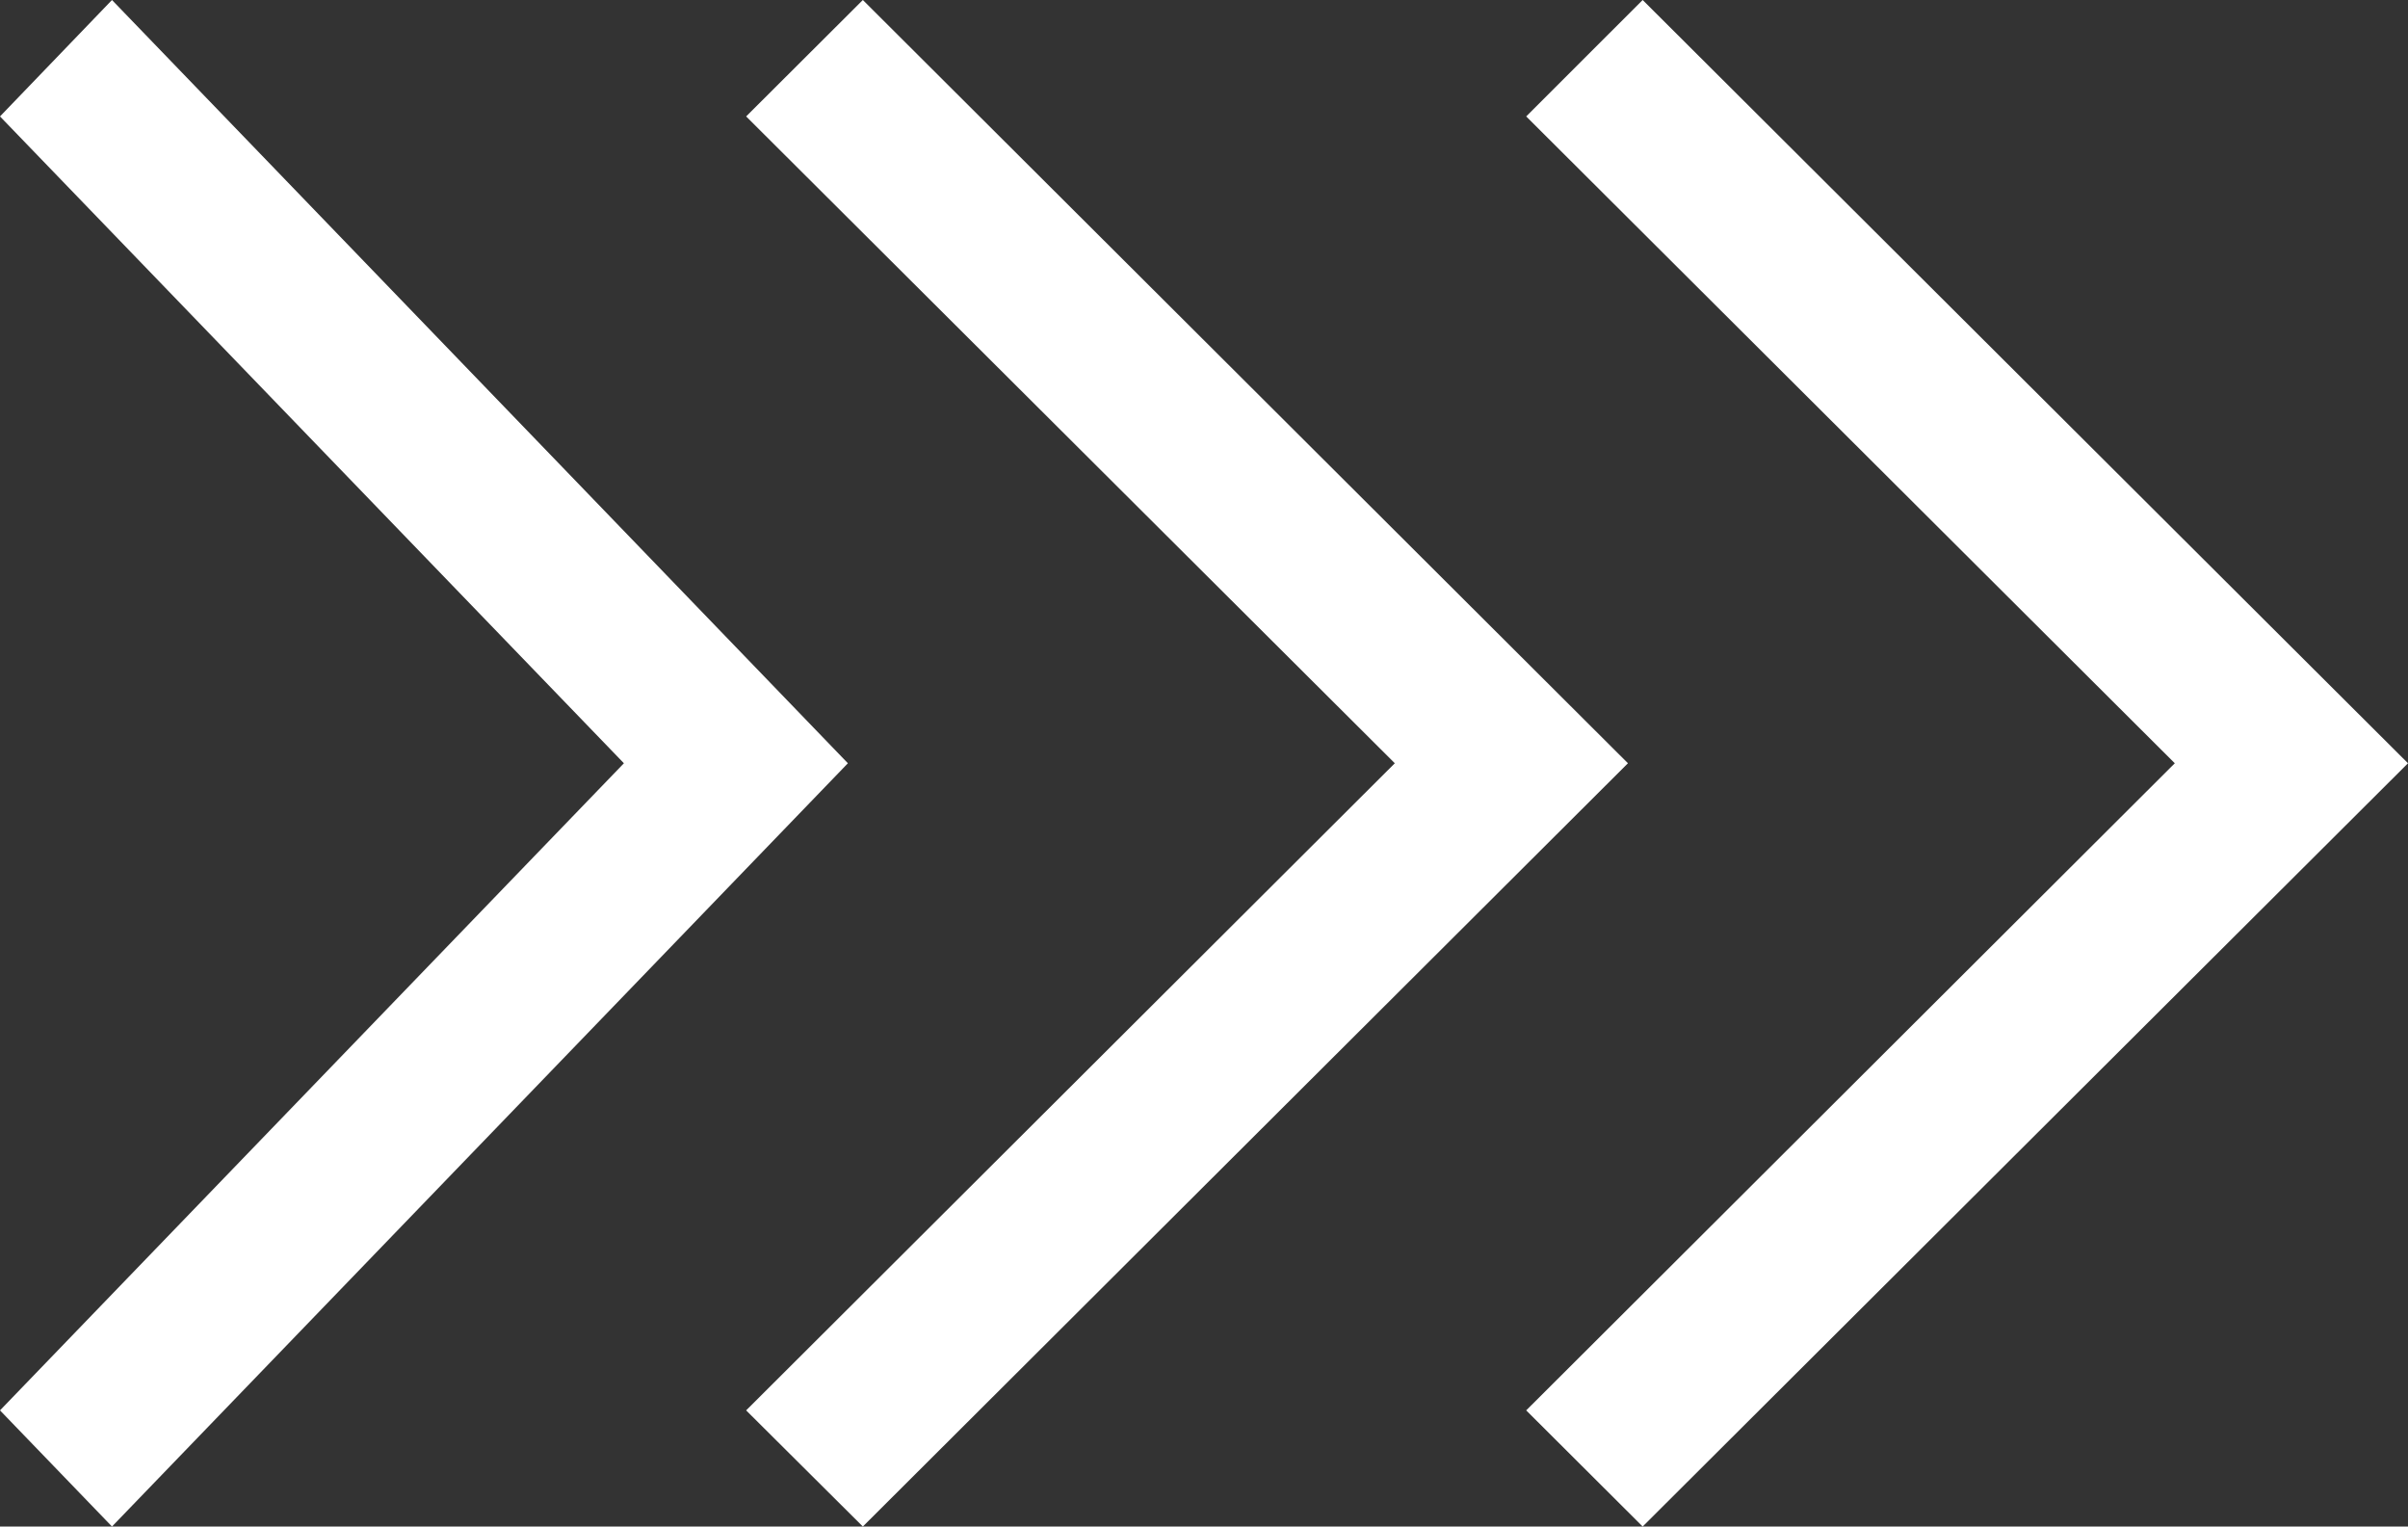
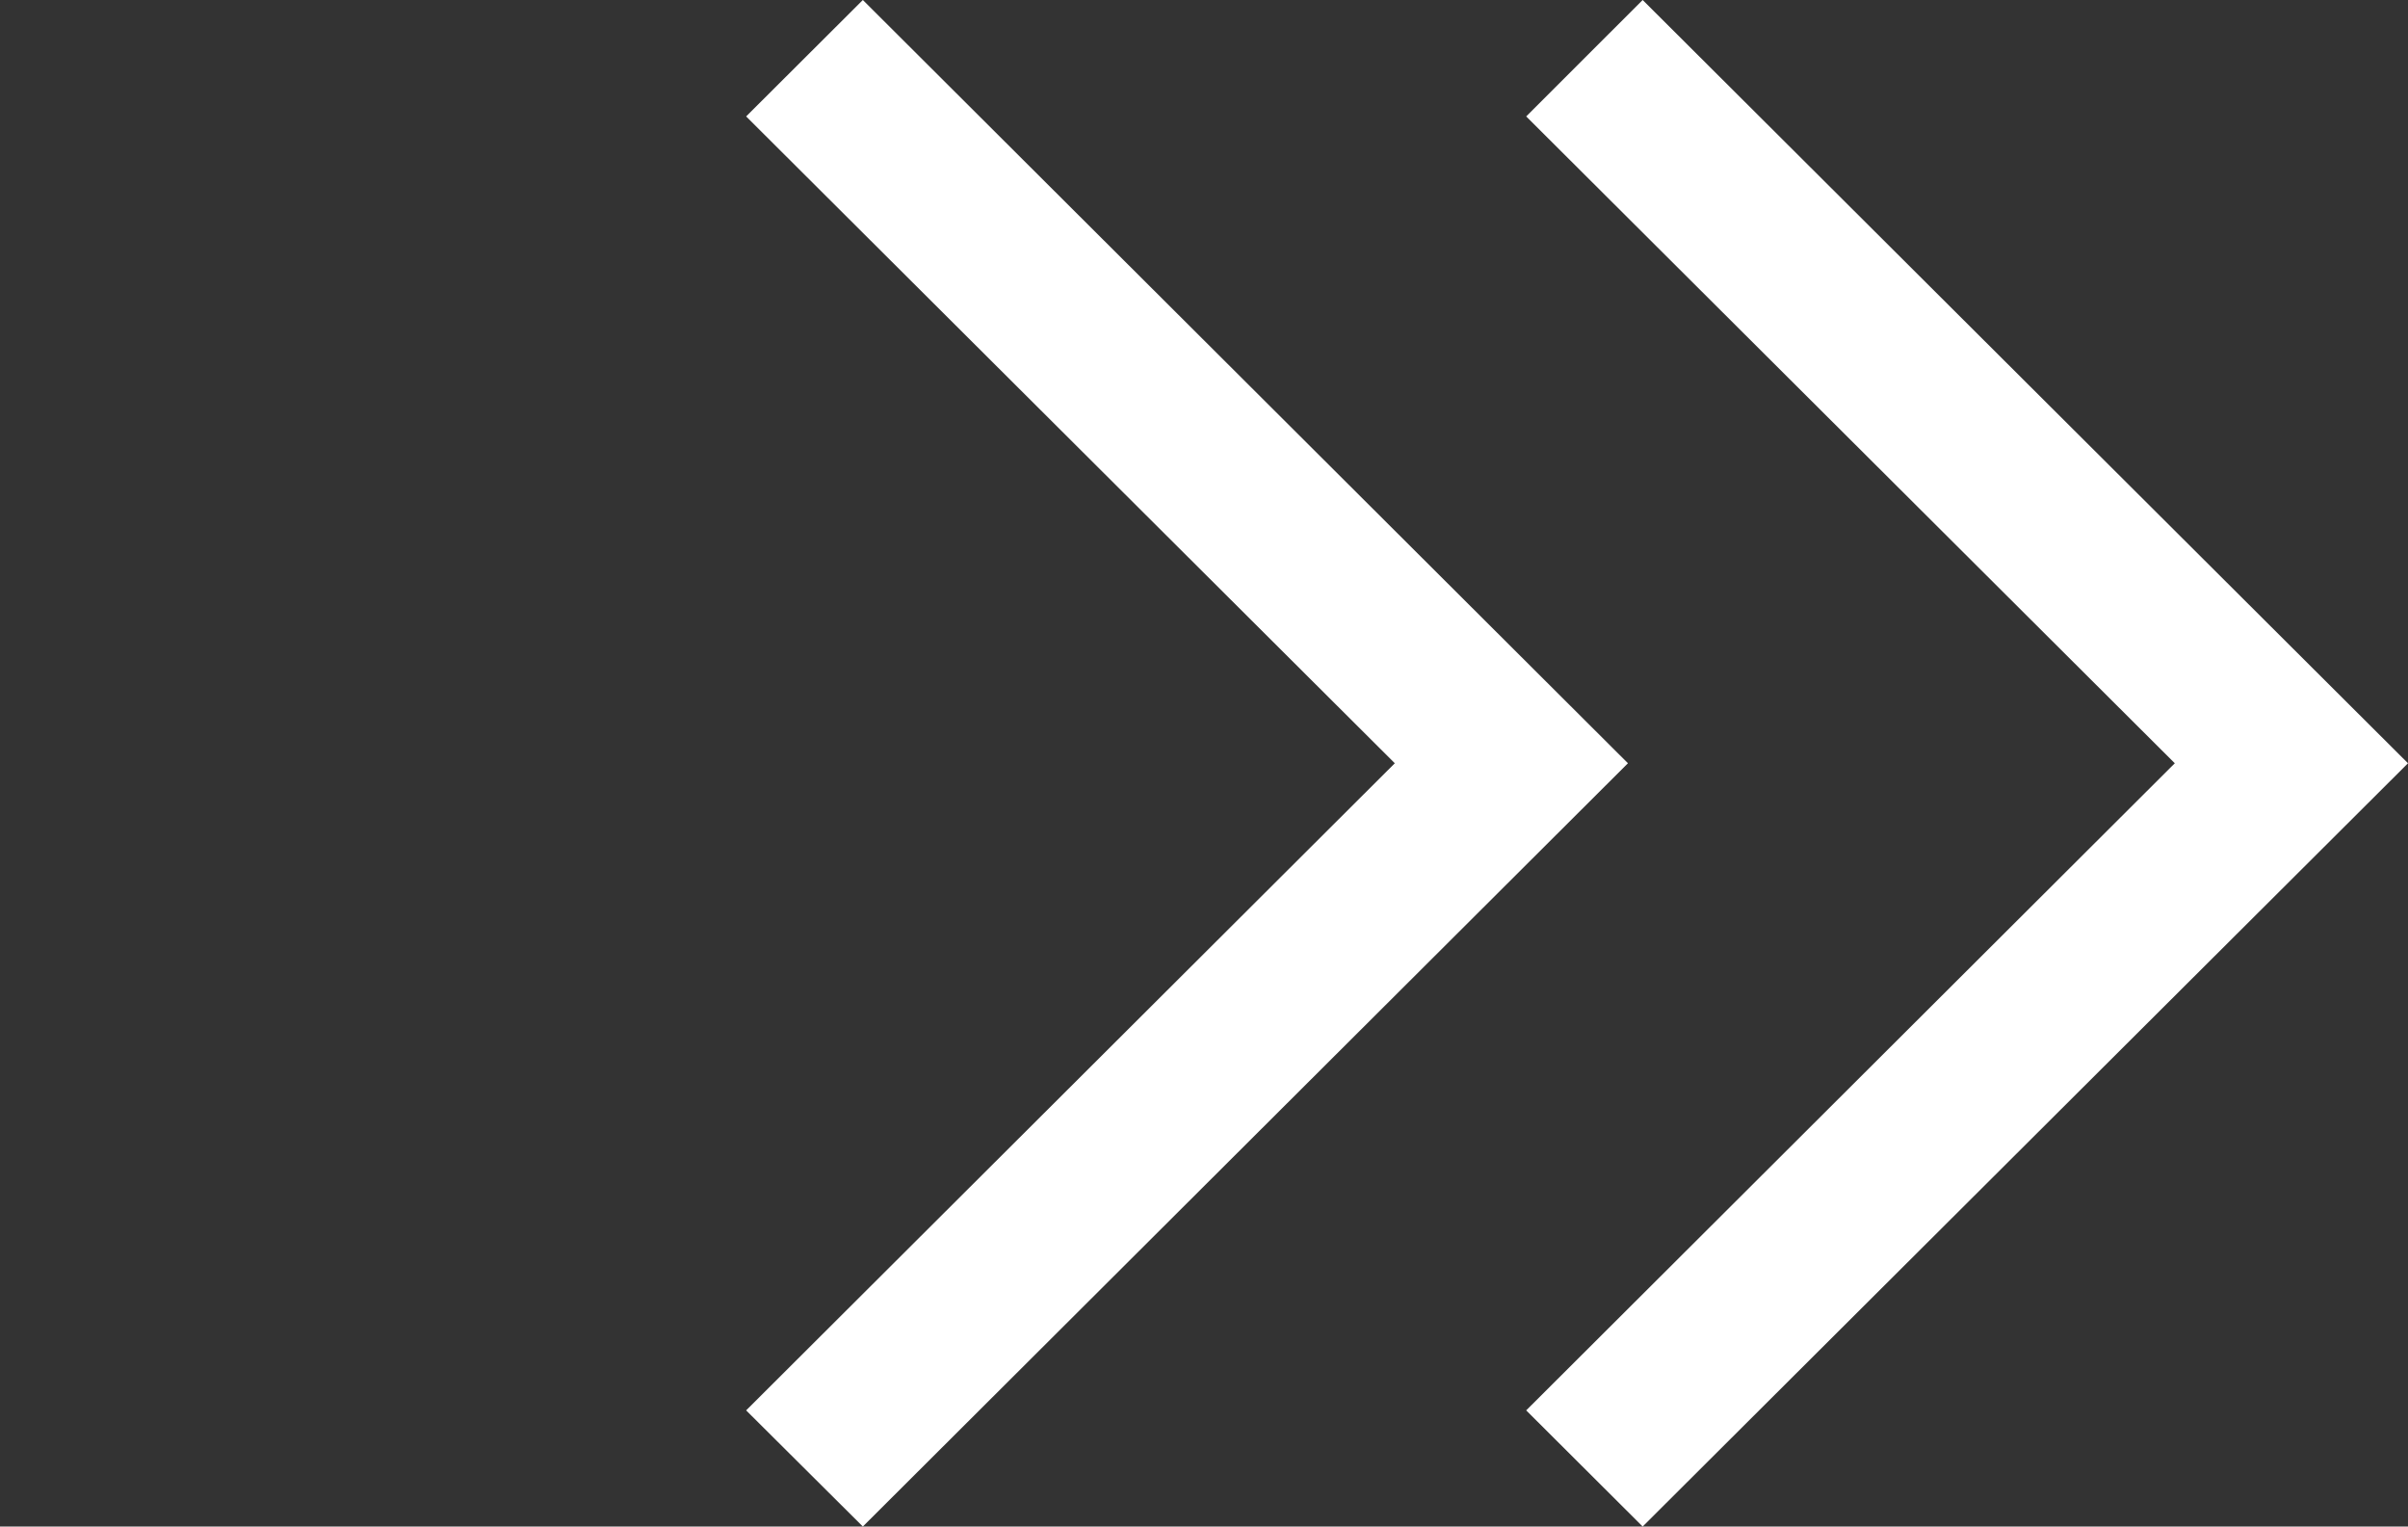
<svg xmlns="http://www.w3.org/2000/svg" width="71" height="45" viewBox="0 0 71 45" fill="none">
  <rect x="0" y="0" width="71" height="45" fill="#333333" stroke="none" />
-   <path d="M9.00001e-08 41.576L18.396 22.5L1.75732e-06 3.432L3.302 -9.48454e-07L25 22.5L3.302 45L9.00001e-08 41.576Z" fill="white" />
  <path d="M22 41.576L41.126 22.5L22 3.432L25.441 -9.86072e-07L48 22.5L25.441 45L22 41.576Z" fill="white" />
  <path d="M45 41.576L64.124 22.5L45 3.432L48.434 -9.86393e-07L71 22.5L48.434 45L45 41.576Z" fill="white" />
</svg>